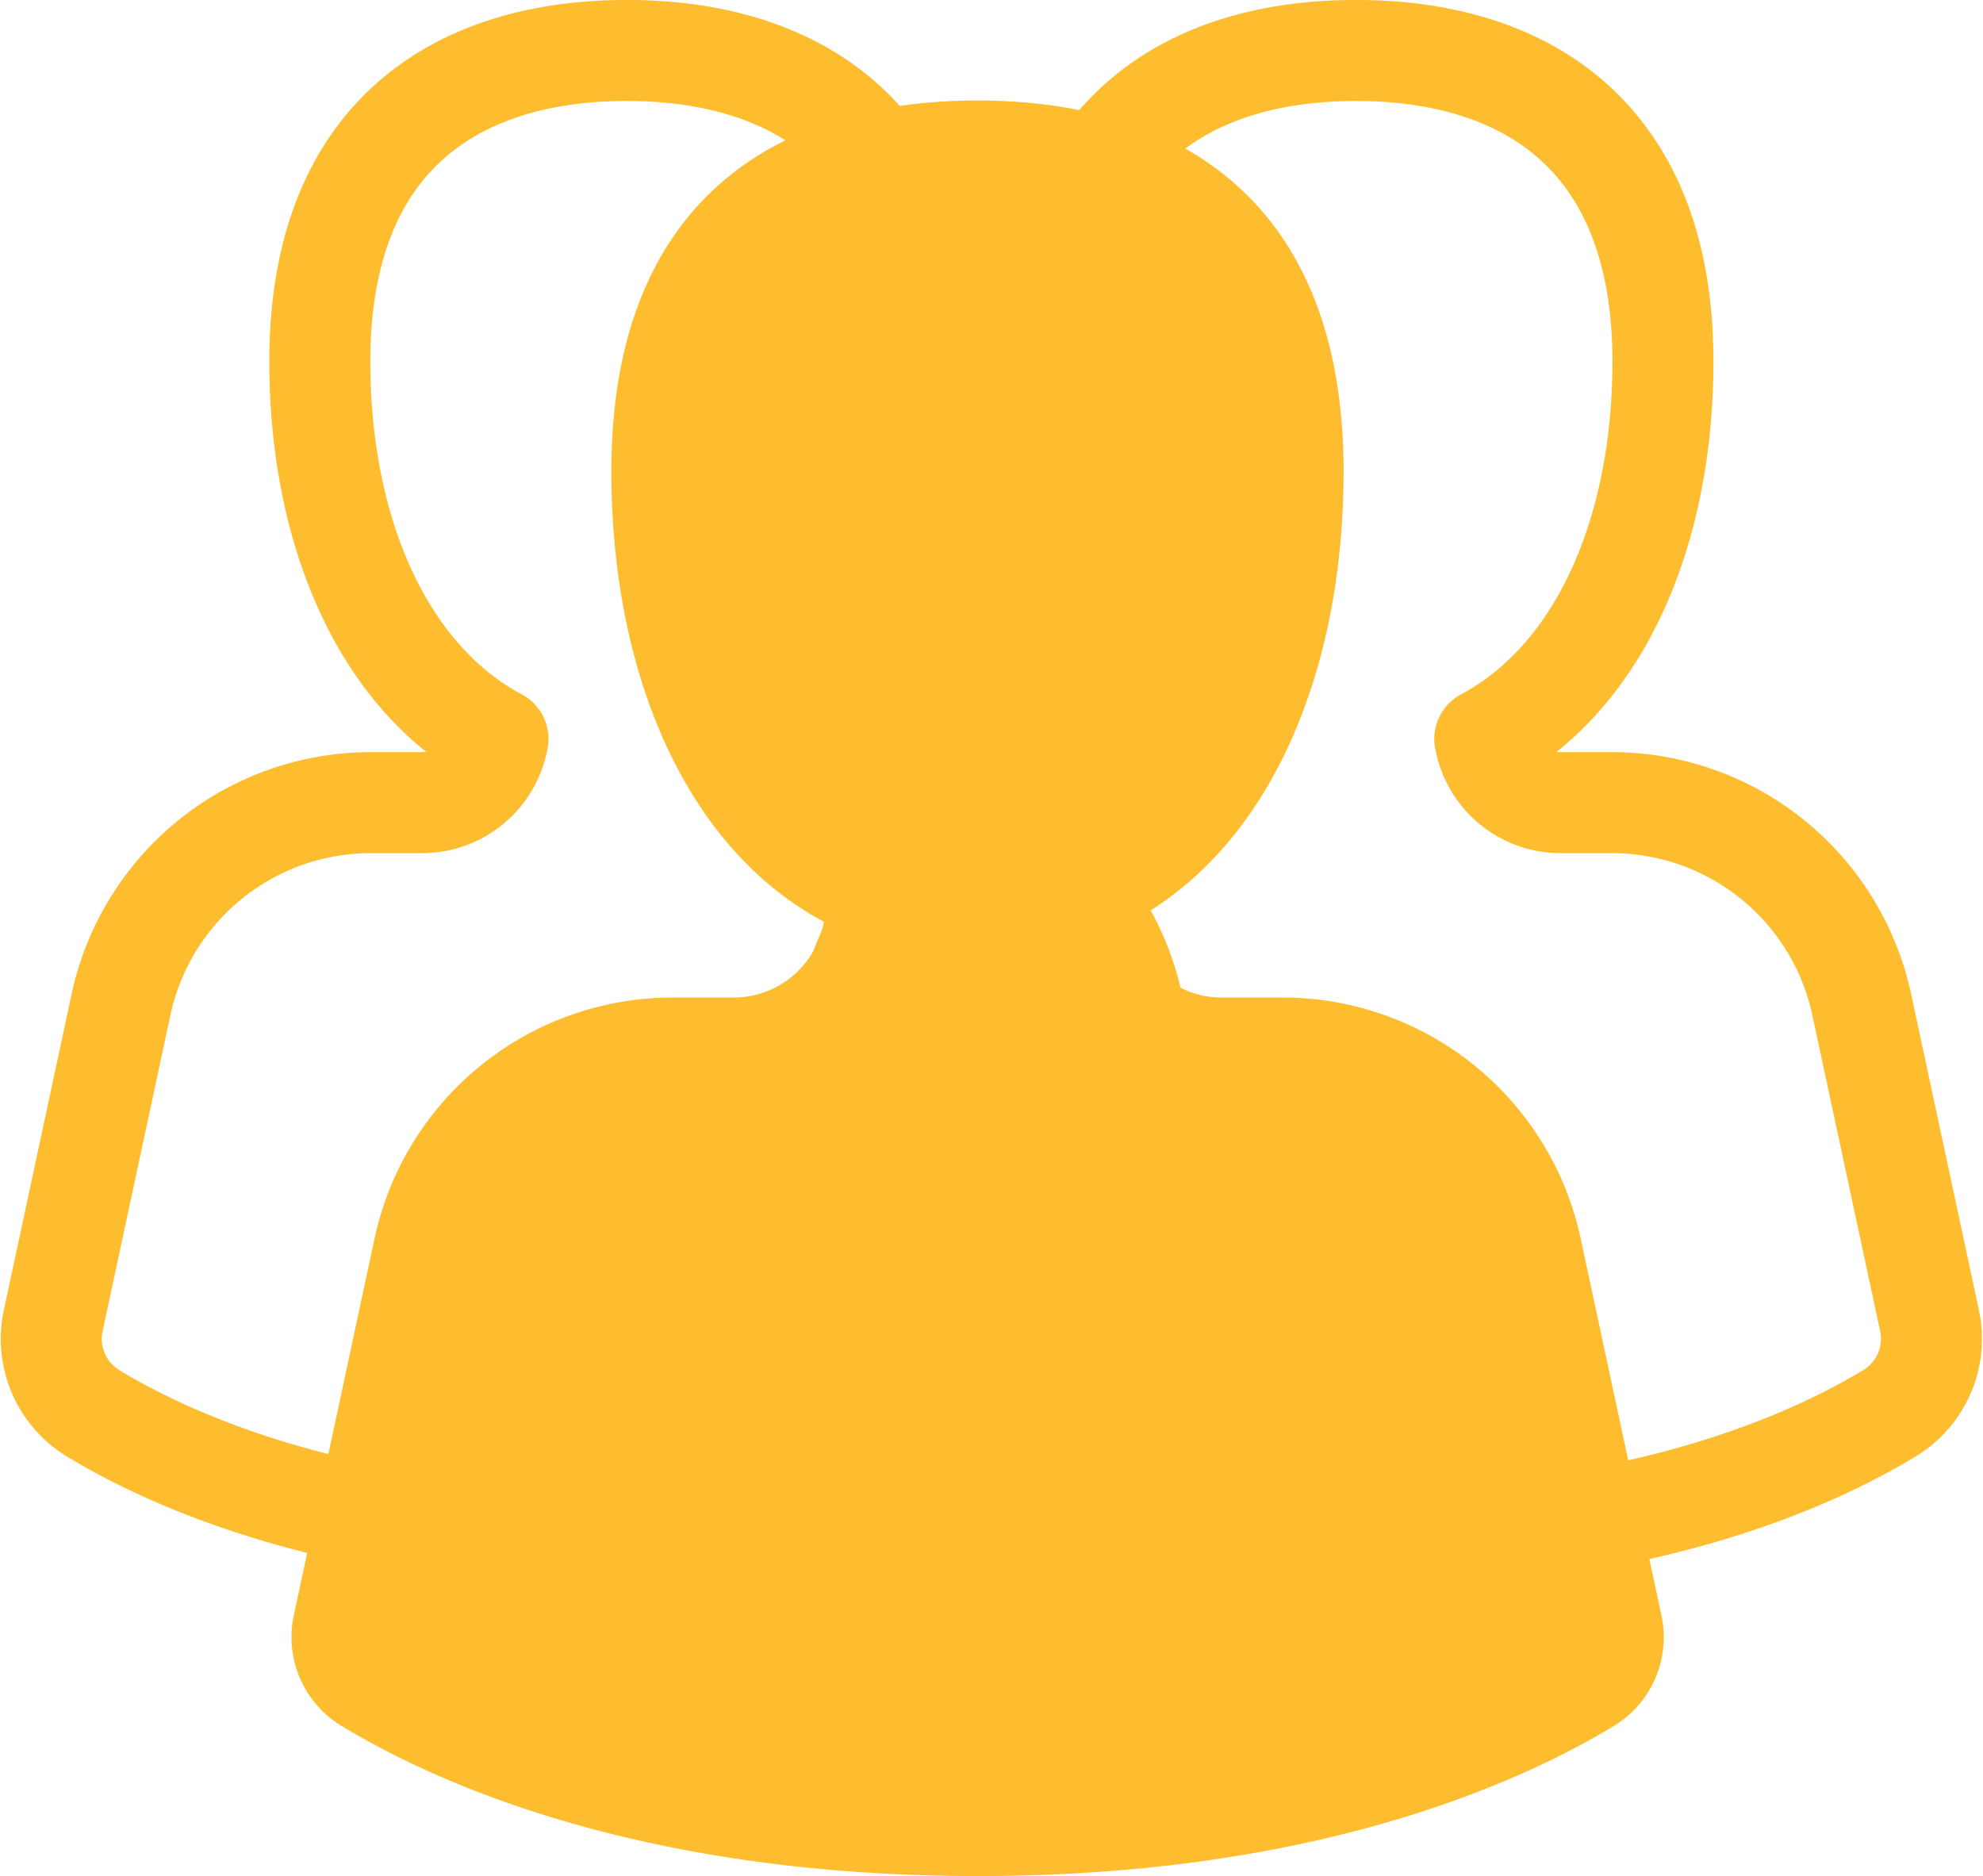
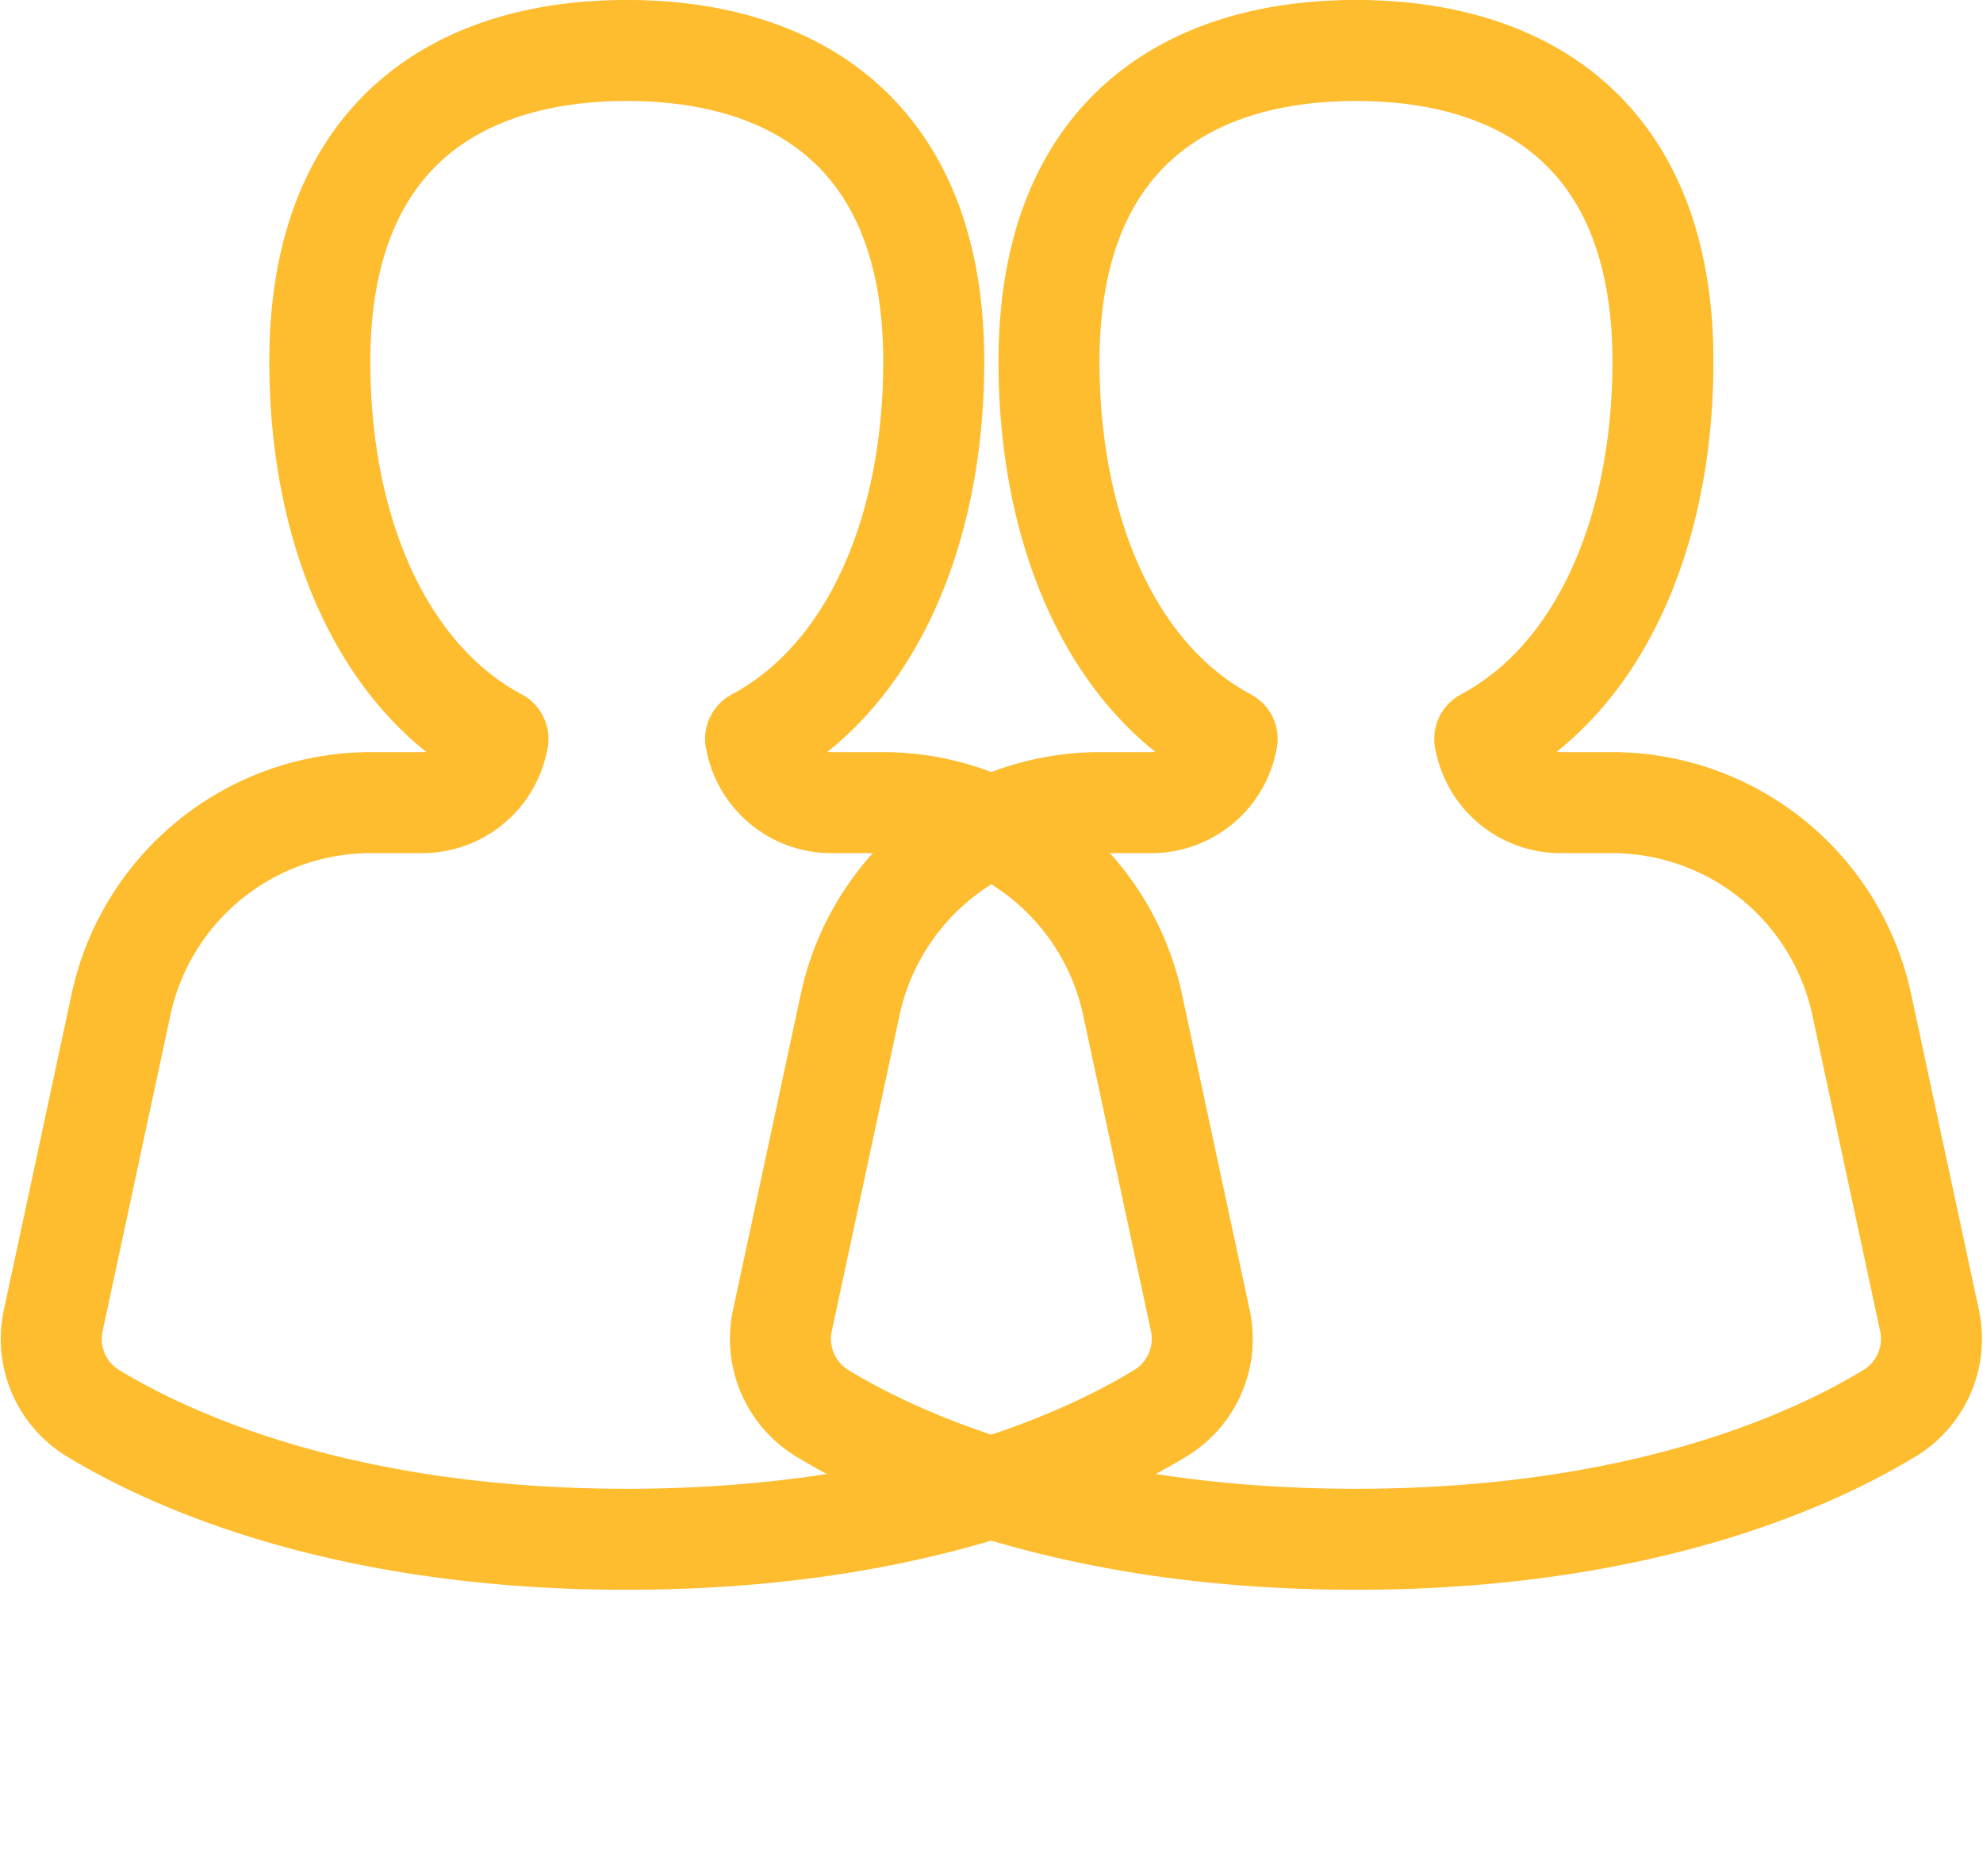
<svg xmlns="http://www.w3.org/2000/svg" width="78.535" height="74.296" viewBox="0 0 78.535 74.296">
  <g id="hello-employees-icon" transform="translate(-1291.932 -202.838)">
    <g id="Group_67" data-name="Group 67" transform="translate(0.85 -13.927)">
      <g id="Group_66" data-name="Group 66">
-         <path id="Path_163" data-name="Path 163" d="M1356.882,280.738l-3.2-14.929a12.072,12.072,0,0,0-11.8-9.539h-2.419a3.63,3.63,0,0,1-3.547-2.863l-1.374-6.355h-9.485l-1.373,6.355a3.631,3.631,0,0,1-3.548,2.863h-2.419a12.072,12.072,0,0,0-11.8,9.539l-3.2,14.929a4.114,4.114,0,0,0,1.9,4.382c3.741,2.266,11.861,5.941,25.189,5.941s21.453-3.678,25.192-5.944A4.109,4.109,0,0,0,1356.882,280.738Z" fill="#febc2f" />
-         <path id="Path_164" data-name="Path 164" d="M1344.294,235.435c0,10.659-5.228,19.3-14.5,19.3s-14.5-8.641-14.5-19.3,6.491-14.691,14.5-14.691S1344.294,224.776,1344.294,235.435Z" fill="#febc2f" />
-       </g>
+         </g>
      <path id="Path_165" data-name="Path 165" d="M1338.621,269.069l-2.685-12.518a10.12,10.12,0,0,0-9.9-8h-2.028a3.043,3.043,0,0,1-2.975-2.4l-.026-.122c4.56-2.434,7.055-8.207,7.055-14.947,0-8.938-5.443-12.318-12.157-12.318s-12.157,3.38-12.157,12.318c0,6.74,2.5,12.513,7.056,14.947l-.027.122a3.042,3.042,0,0,1-2.974,2.4h-2.029a10.121,10.121,0,0,0-9.9,8l-2.685,12.518a3.446,3.446,0,0,0,1.592,3.673c3.137,1.9,9.946,4.982,21.12,4.982s17.989-3.084,21.124-4.984A3.445,3.445,0,0,0,1338.621,269.069Z" fill="none" stroke="#febc2f" stroke-linecap="round" stroke-linejoin="round" stroke-width="4" />
      <path id="Path_166" data-name="Path 166" d="M1367.5,269.069l-2.685-12.518a10.122,10.122,0,0,0-9.9-8h-2.029a3.041,3.041,0,0,1-2.974-2.4l-.027-.122c4.56-2.434,7.056-8.207,7.056-14.947,0-8.938-5.443-12.318-12.157-12.318s-12.157,3.38-12.157,12.318c0,6.74,2.495,12.513,7.055,14.947l-.026.122a3.043,3.043,0,0,1-2.975,2.4h-2.029a10.122,10.122,0,0,0-9.9,8l-2.685,12.518a3.45,3.45,0,0,0,1.592,3.673c3.137,1.9,9.946,4.982,21.121,4.982s17.988-3.084,21.123-4.984A3.447,3.447,0,0,0,1367.5,269.069Z" fill="none" stroke="#febc2f" stroke-linecap="round" stroke-linejoin="round" stroke-width="4" />
    </g>
  </g>
</svg>